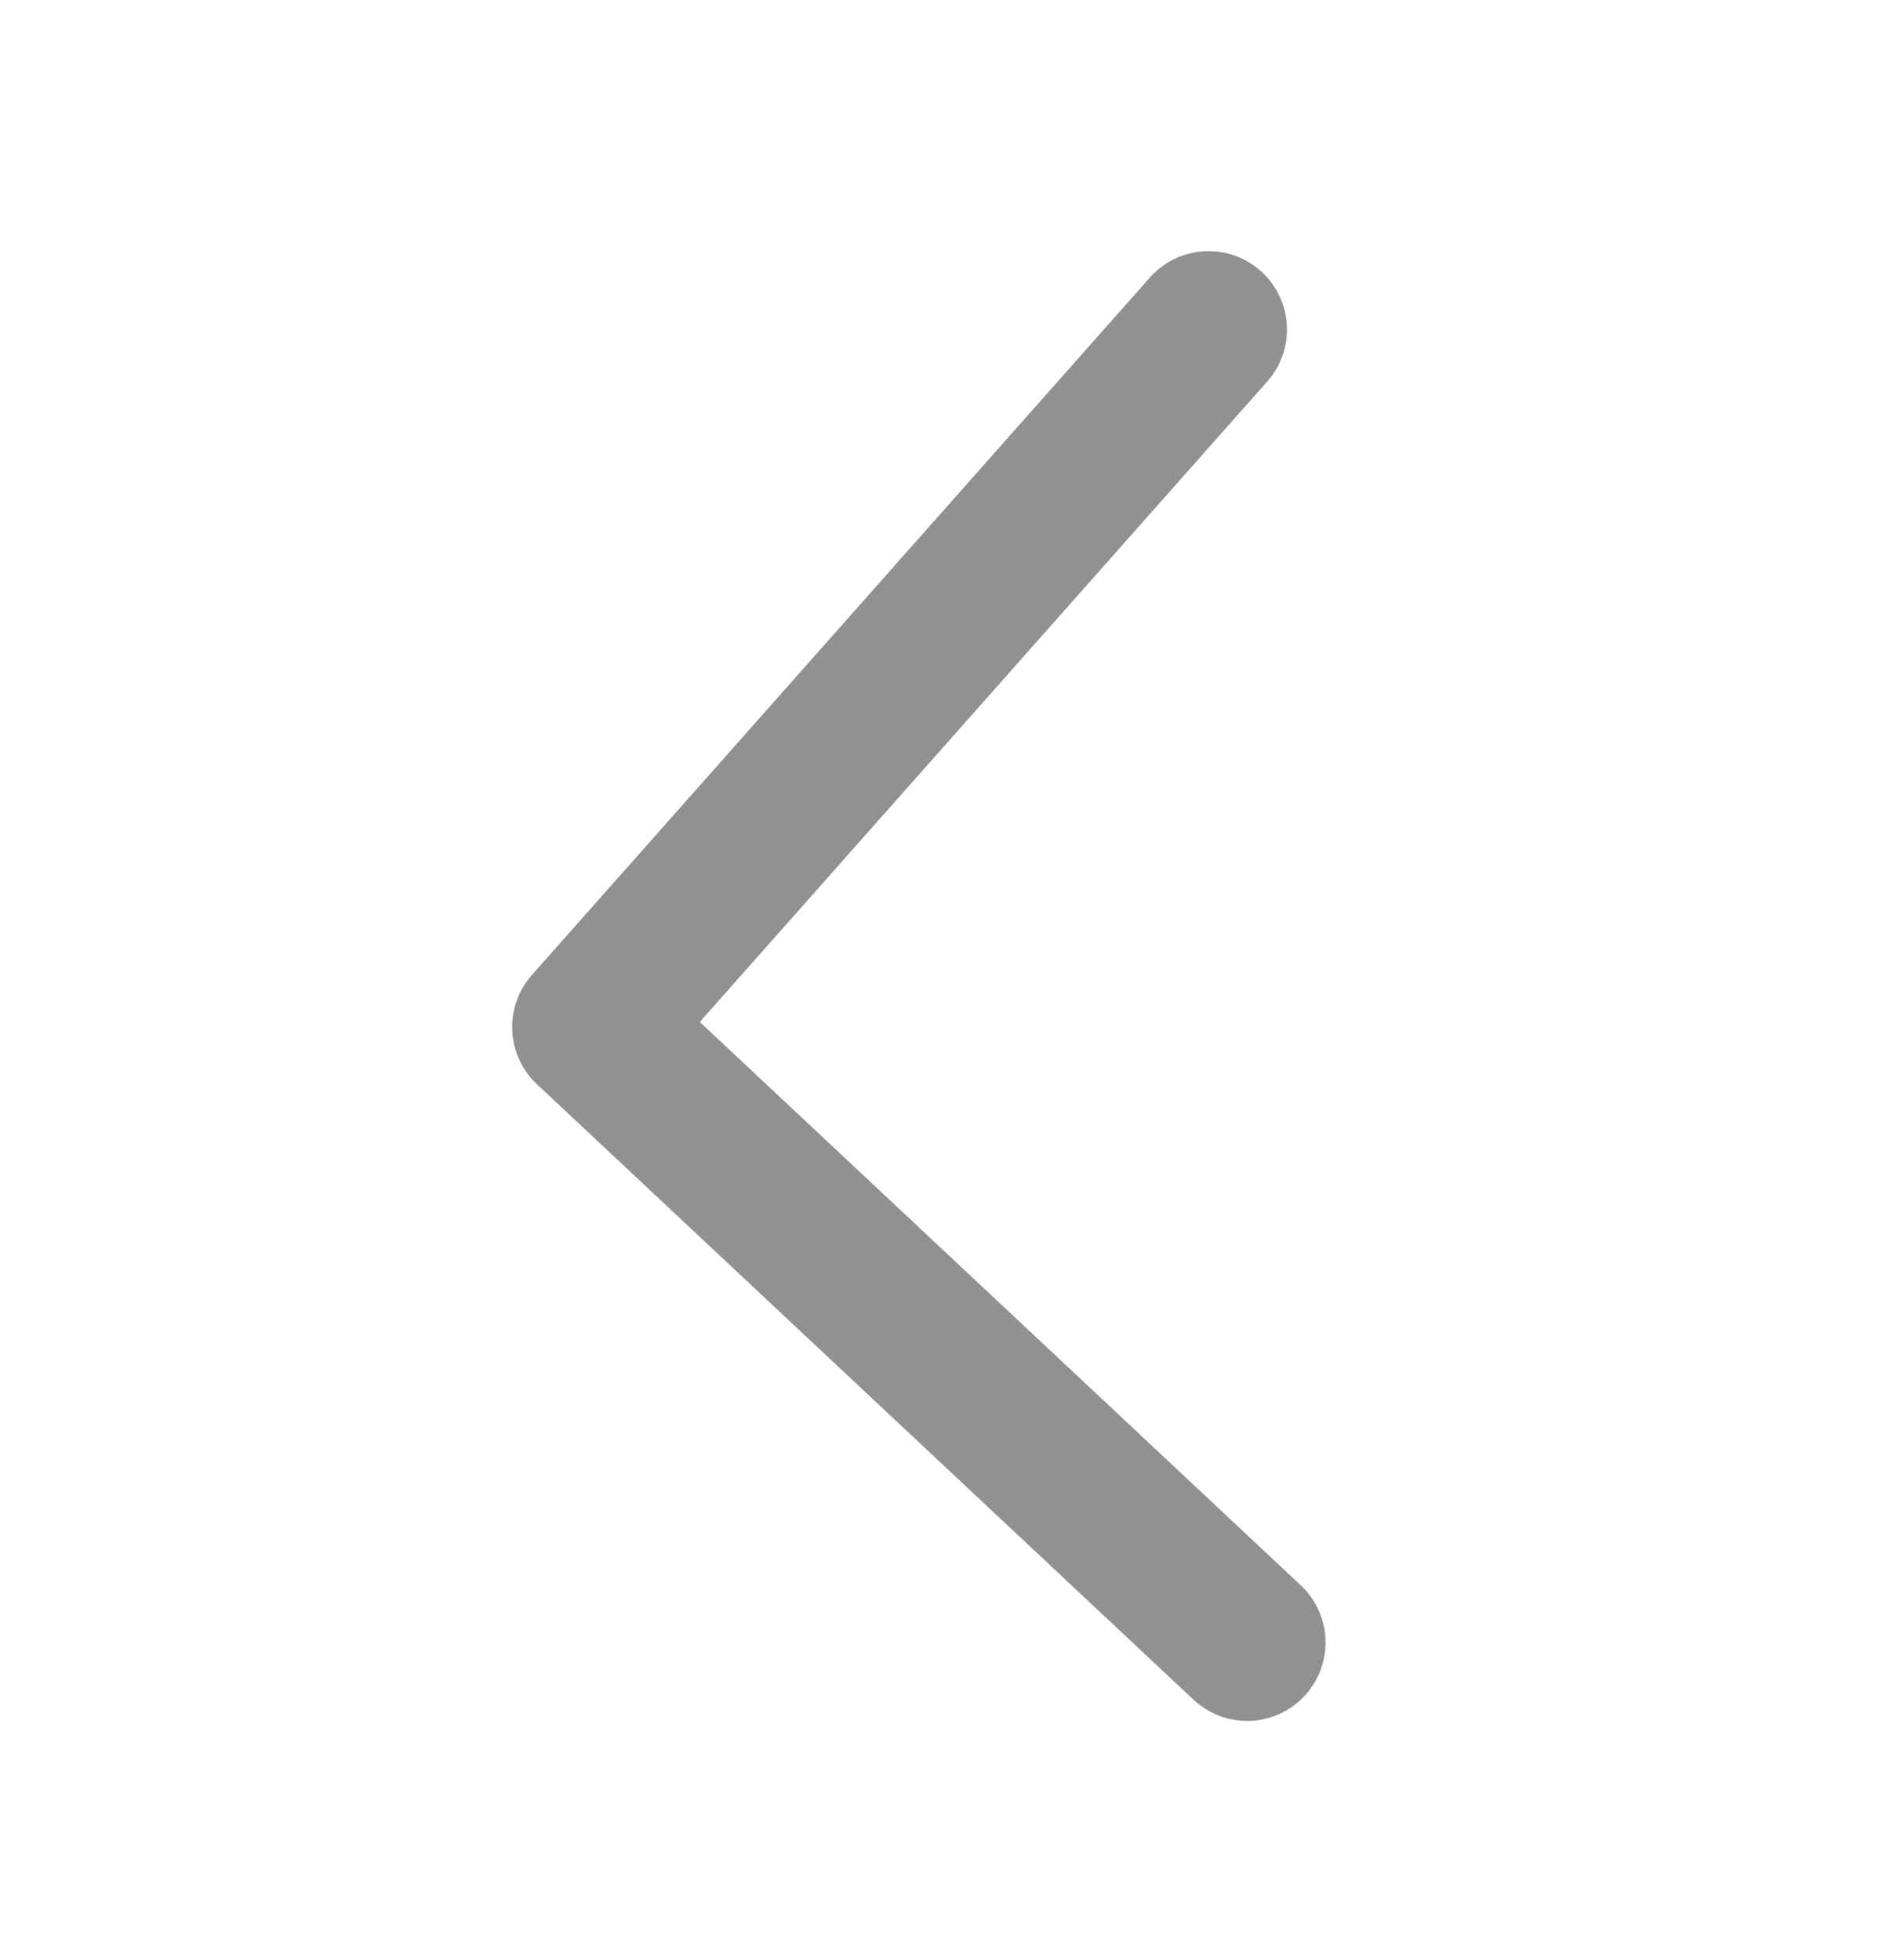
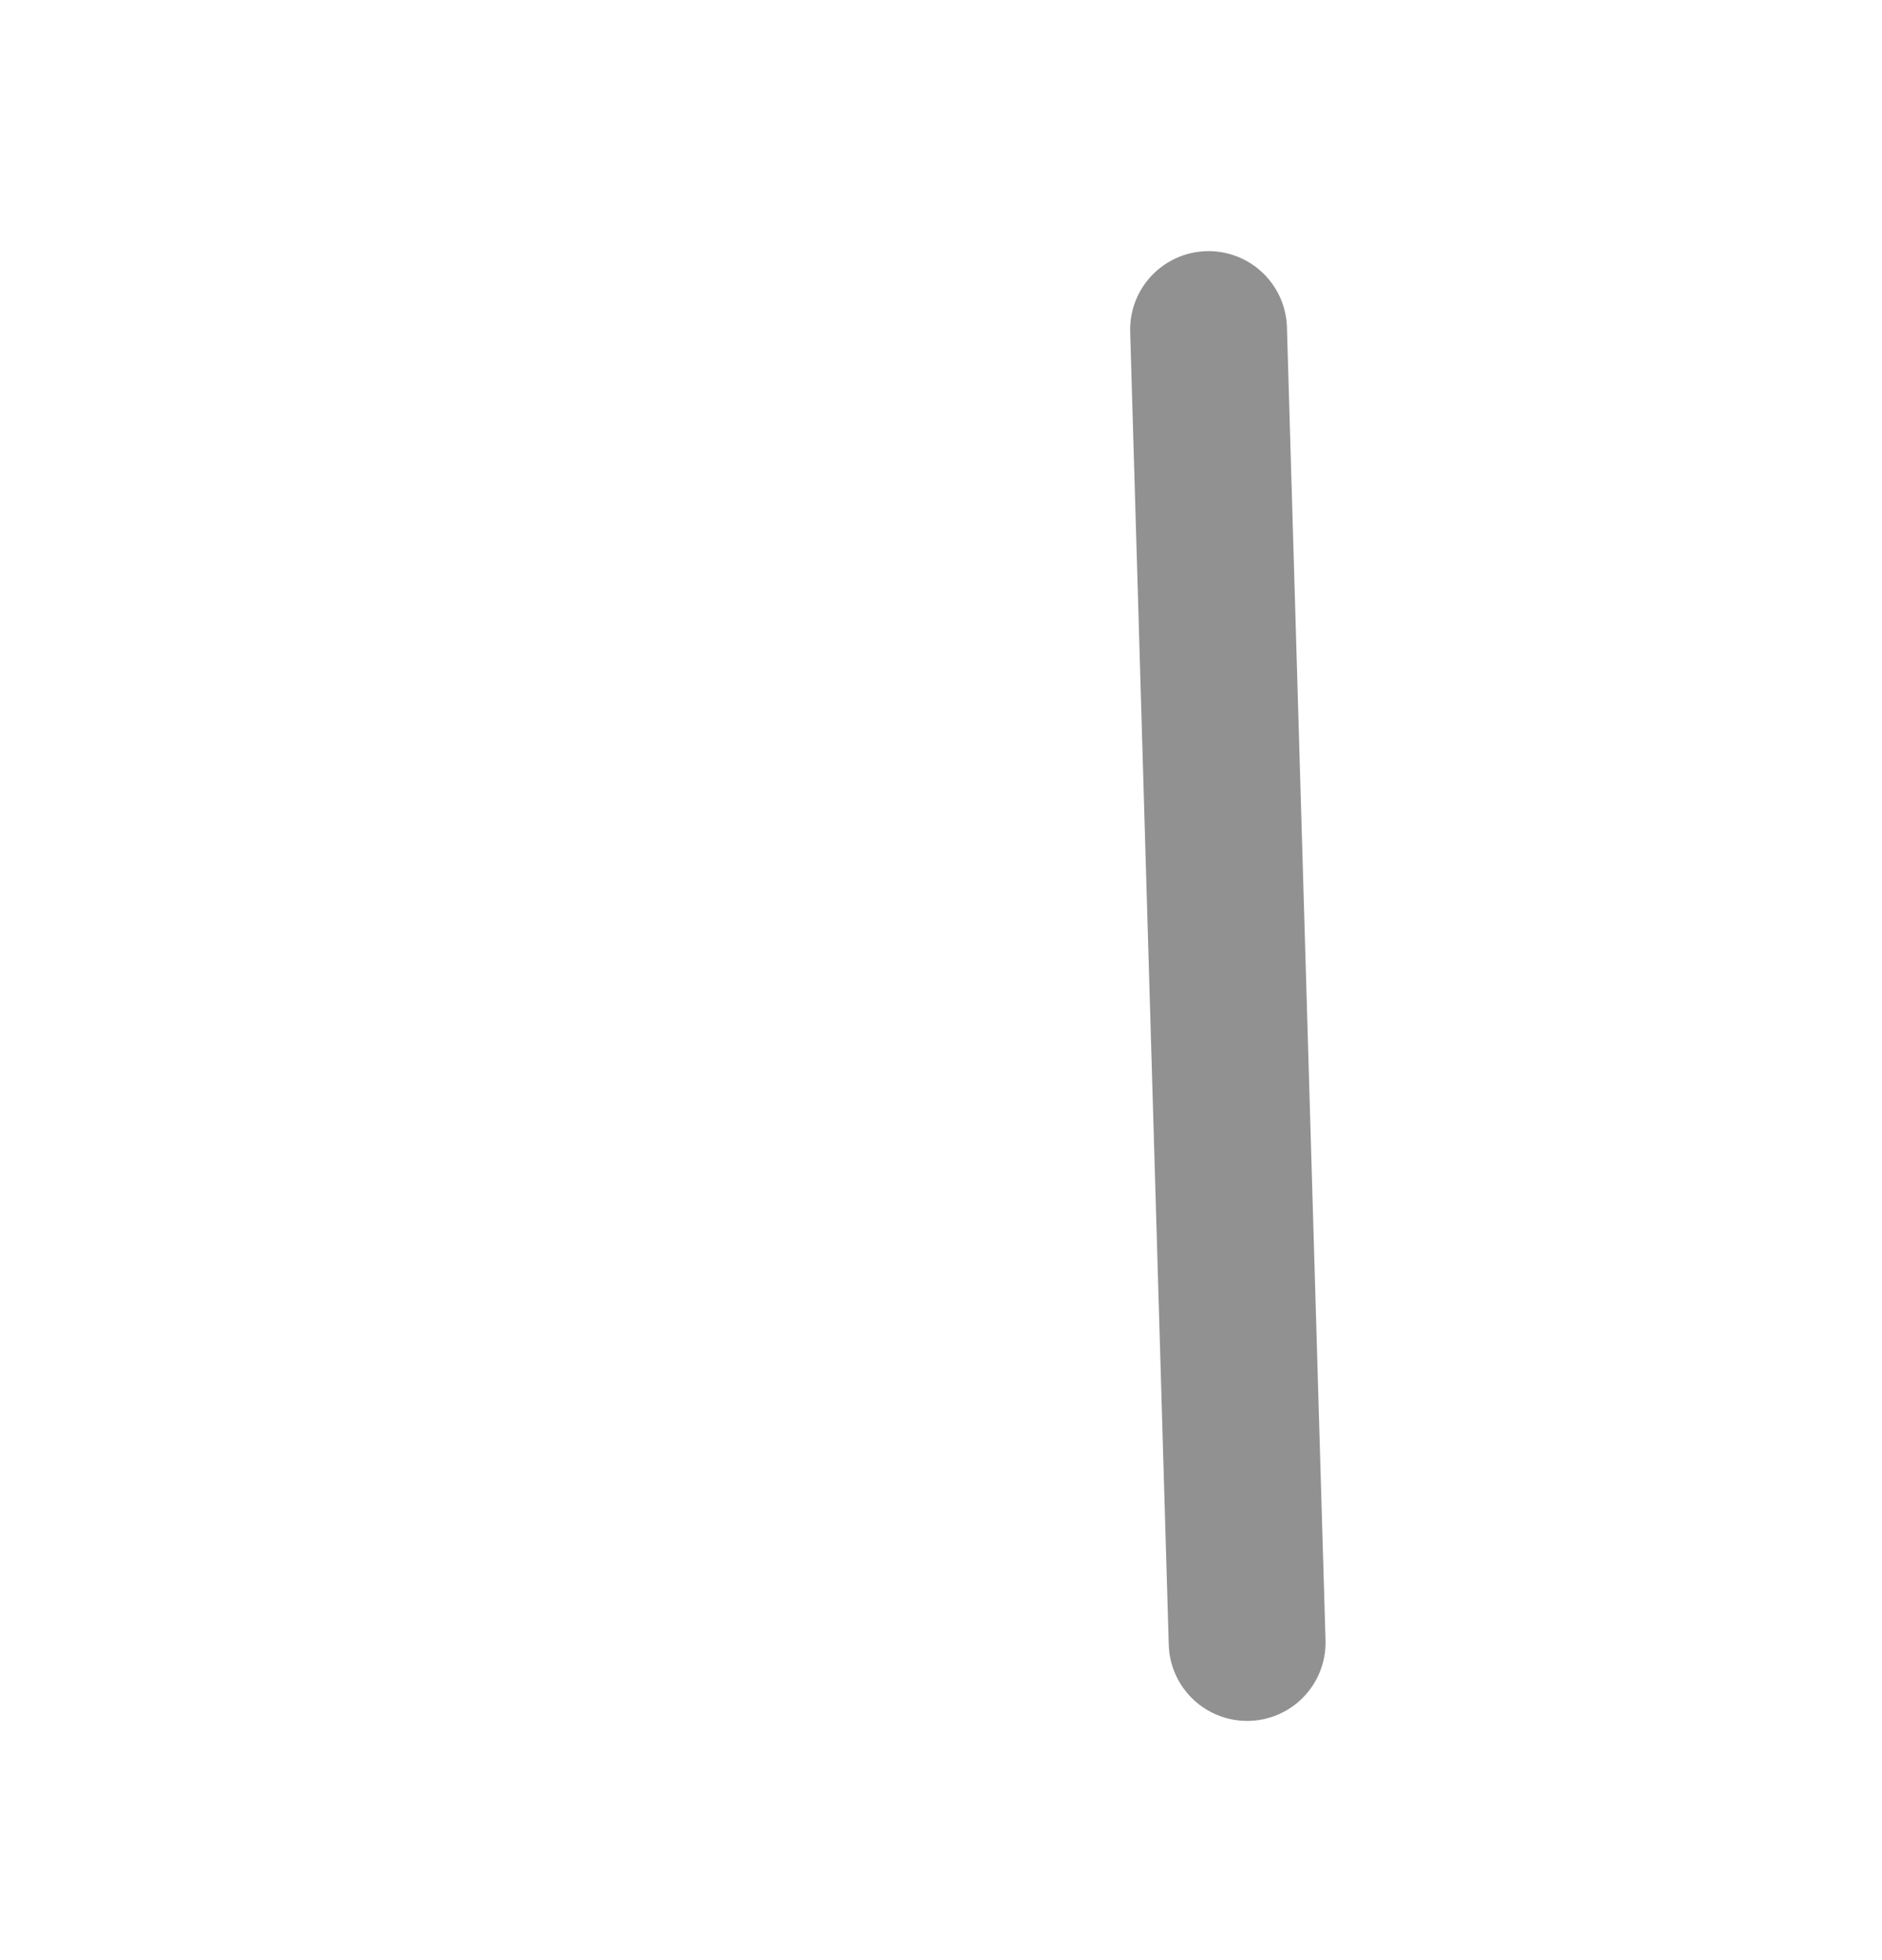
<svg xmlns="http://www.w3.org/2000/svg" width="24" height="25" viewBox="0 0 24 25" fill="none">
-   <path d="M15.412 4.203L7.531 13.099L15.904 20.949" stroke="#919191" stroke-width="2" stroke-linecap="round" stroke-linejoin="round" />
+   <path d="M15.412 4.203L15.904 20.949" stroke="#919191" stroke-width="2" stroke-linecap="round" stroke-linejoin="round" />
</svg>